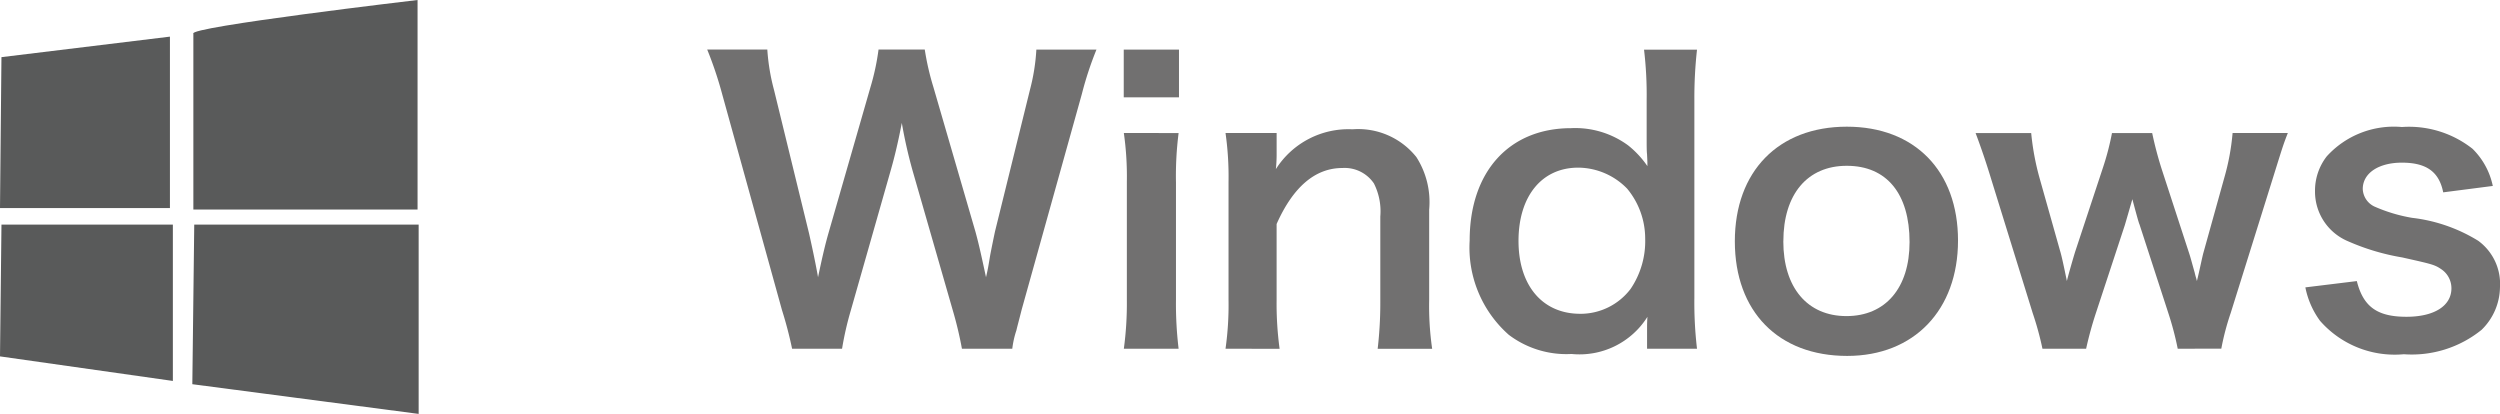
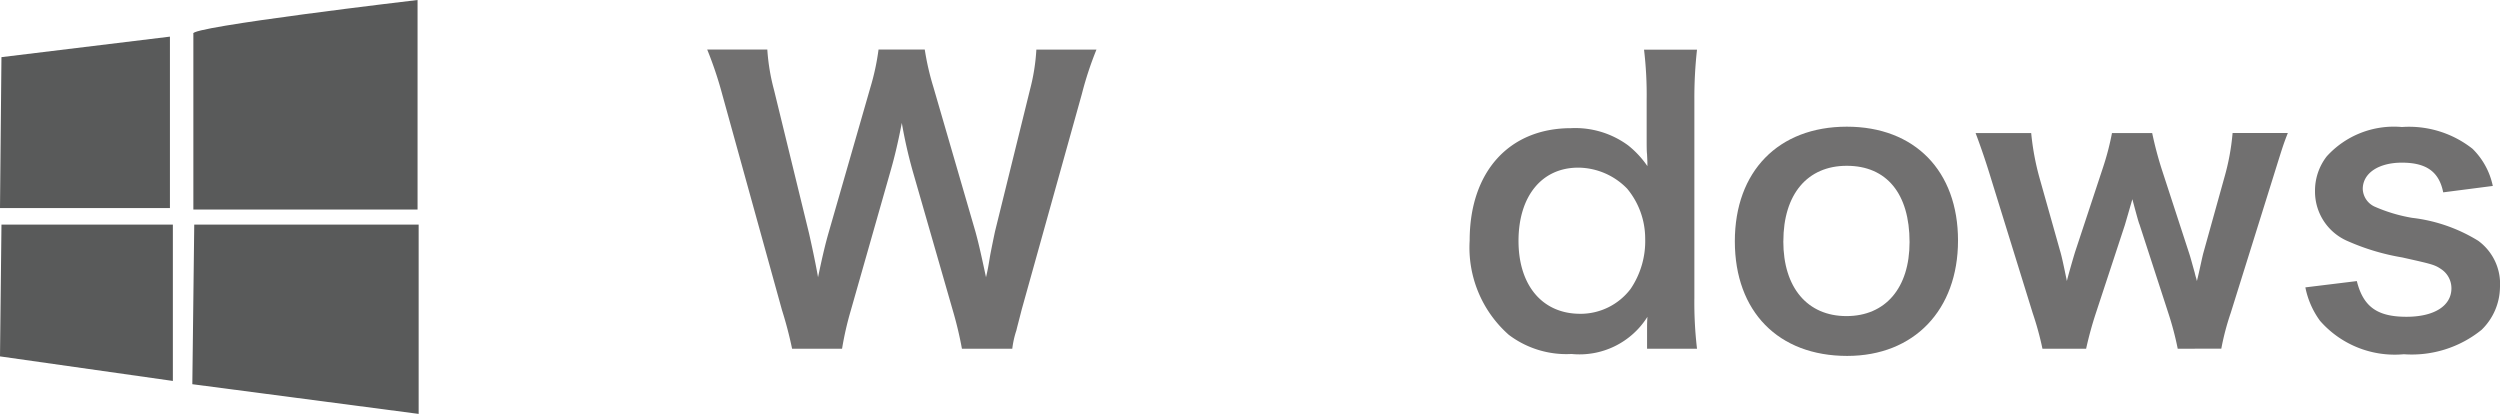
<svg xmlns="http://www.w3.org/2000/svg" width="127.803" height="21.158" viewBox="0 0 127.803 21.158">
  <g id="txt_windows" transform="translate(0 0)">
    <path id="パス_3132" data-name="パス 3132" d="M50.33,17.908a19.168,19.168,0,0,0-.461-1.94L47.813,8.824a24.012,24.012,0,0,1-.556-2.459c-.211,1.1-.4,1.844-.577,2.459l-2.036,7.145a16.155,16.155,0,0,0-.442,1.94H41.648a20.37,20.37,0,0,0-.518-1.979L38.075,4.9a19.376,19.376,0,0,0-.767-2.286h3.073a10.594,10.594,0,0,0,.345,2.075l1.787,7.318c.135.595.346,1.576.461,2.247.249-1.191.384-1.729.537-2.267l2.133-7.414a12.23,12.23,0,0,0,.423-1.959h2.363a13.5,13.5,0,0,0,.442,1.922l2.15,7.394c.136.5.232.885.539,2.325.1-.442.1-.442.211-1.114.057-.307.211-1.056.249-1.229l1.787-7.242a10.259,10.259,0,0,0,.327-2.055h3.073A17.626,17.626,0,0,0,56.457,4.9L53.384,15.91c-.135.539-.231.885-.269,1.057a4.71,4.71,0,0,0-.211.941Z" transform="translate(-1.155 -0.081)" fill="#717070" />
-     <path id="パス_3133" data-name="パス 3133" d="M62.106,5.058H59.282V2.618h2.824Zm-.019,1.825A17.278,17.278,0,0,0,61.952,9.4v5.993a19.3,19.3,0,0,0,.135,2.516h-2.8a17.241,17.241,0,0,0,.154-2.5V9.38a15.781,15.781,0,0,0-.154-2.5Z" transform="translate(-1.835 -0.081)" fill="#717070" />
-     <path id="パス_3134" data-name="パス 3134" d="M64.652,18.039a15.93,15.93,0,0,0,.154-2.5V9.511a15.772,15.772,0,0,0-.154-2.5h2.613V8.031a7.422,7.422,0,0,1-.039.826,4.392,4.392,0,0,1,3.919-2.036,3.8,3.8,0,0,1,3.265,1.422,4.269,4.269,0,0,1,.653,2.689v4.61a15.28,15.28,0,0,0,.153,2.5H72.43a20.435,20.435,0,0,0,.135-2.5V11.278a3.15,3.15,0,0,0-.327-1.69A1.806,1.806,0,0,0,70.625,8.8c-1.383,0-2.516.96-3.361,2.862v3.88a17.078,17.078,0,0,0,.153,2.5Z" transform="translate(-2.002 -0.211)" fill="#717070" />
    <path id="パス_3135" data-name="パス 3135" d="M86.6,16.968c0-.231,0-.442.019-.691a4.1,4.1,0,0,1-3.88,1.9,4.881,4.881,0,0,1-3.208-.98,5.947,5.947,0,0,1-2-4.821c0-3.516,2.018-5.743,5.186-5.743a4.562,4.562,0,0,1,2.92.884,4.867,4.867,0,0,1,.98,1.056c0-.231,0-.231-.019-.614-.019-.135-.019-.5-.019-.826V5.213a19.624,19.624,0,0,0-.134-2.594h2.708a22.44,22.44,0,0,0-.135,2.575V15.315a20.17,20.17,0,0,0,.135,2.593H86.6Zm-3.419-.845a3.215,3.215,0,0,0,2.574-1.268,4.349,4.349,0,0,0,.749-2.574,3.994,3.994,0,0,0-.922-2.555,3.521,3.521,0,0,0-2.5-1.075c-1.863,0-3.054,1.459-3.054,3.745s1.23,3.726,3.15,3.726" transform="translate(-2.4 -0.081)" fill="#717070" />
    <path id="パス_3136" data-name="パス 3136" d="M91.52,12.541c0-3.573,2.228-5.858,5.724-5.858,3.476,0,5.685,2.266,5.685,5.819s-2.247,5.9-5.666,5.9c-3.516,0-5.743-2.266-5.743-5.858m2.478,0c0,2.363,1.23,3.822,3.227,3.822s3.227-1.44,3.227-3.783c0-2.478-1.172-3.9-3.208-3.9C95.228,8.68,94,10.14,94,12.541" transform="translate(-2.833 -0.207)" fill="#717070" />
    <path id="パス_3137" data-name="パス 3137" d="M114.555,18.045a15.641,15.641,0,0,0-.481-1.825L112.6,11.687c-.039-.077-.154-.5-.364-1.287-.1.346-.327,1.134-.385,1.326l-1.479,4.494a18.433,18.433,0,0,0-.5,1.825H107.64a15.683,15.683,0,0,0-.5-1.825L105.027,9.4c-.268-.884-.537-1.672-.806-2.382h2.843a13.225,13.225,0,0,0,.423,2.285l1.056,3.746c.077.249.192.787.346,1.536.038-.192.364-1.326.441-1.555l1.384-4.187a13.7,13.7,0,0,0,.48-1.825h2.055a18.786,18.786,0,0,0,.48,1.825l1.422,4.36c.058.173.154.538.269.942.057.249.077.268.115.441.038-.153.038-.153.1-.423s.192-.884.231-1.017L116.937,9.3a11.933,11.933,0,0,0,.423-2.285h2.824c-.25.634-.289.788-.788,2.382l-2.132,6.818a13.16,13.16,0,0,0-.481,1.825Z" transform="translate(-3.227 -0.217)" fill="#717070" />
    <path id="パス_3138" data-name="パス 3138" d="M124.25,14.577c.327,1.306,1.037,1.825,2.536,1.825,1.421,0,2.3-.557,2.3-1.459a1.173,1.173,0,0,0-.5-.96c-.365-.25-.481-.269-2.018-.615a11.588,11.588,0,0,1-2.766-.826,2.751,2.751,0,0,1-1.69-2.554,2.857,2.857,0,0,1,.6-1.787,4.632,4.632,0,0,1,3.841-1.5,5.242,5.242,0,0,1,3.611,1.113,3.733,3.733,0,0,1,1.037,1.9l-2.535.327c-.211-1.056-.864-1.518-2.113-1.518-1.191,0-2,.539-2,1.345a1.036,1.036,0,0,0,.6.9,8.11,8.11,0,0,0,1.921.576,8.252,8.252,0,0,1,3.38,1.172,2.731,2.731,0,0,1,1.114,2.382,3.091,3.091,0,0,1-.941,2.171,5.672,5.672,0,0,1-3.976,1.248,5.072,5.072,0,0,1-4.283-1.709,4.307,4.307,0,0,1-.749-1.709Z" transform="translate(-3.766 -0.208)" fill="#717070" />
    <g id="asdf" transform="translate(0 0)">
      <path id="パス_3139" data-name="パス 3139" d="M.075,2.98,8.687,1.932v8.762H0S.075,2.756.075,2.98" transform="translate(0 -0.059)" fill="#595a5a" />
      <path id="パス_3140" data-name="パス 3140" d="M10.2,1.723V10.71H21.661V0S9.865,1.386,10.2,1.723" transform="translate(-0.315 0)" fill="#595a5a" />
      <path id="パス_3141" data-name="パス 3141" d="M.075,11.847H8.837v7.993L0,18.585Z" transform="translate(0 -0.366)" fill="#595a5a" />
      <path id="パス_3142" data-name="パス 3142" d="M10.244,11.847H21.716v9.678L10.146,20.007Z" transform="translate(-0.314 -0.366)" fill="#595a5a" />
    </g>
    <rect id="長方形_798" data-name="長方形 798" width="127.803" height="21.158" transform="translate(0 0)" fill="none" />
  </g>
</svg>